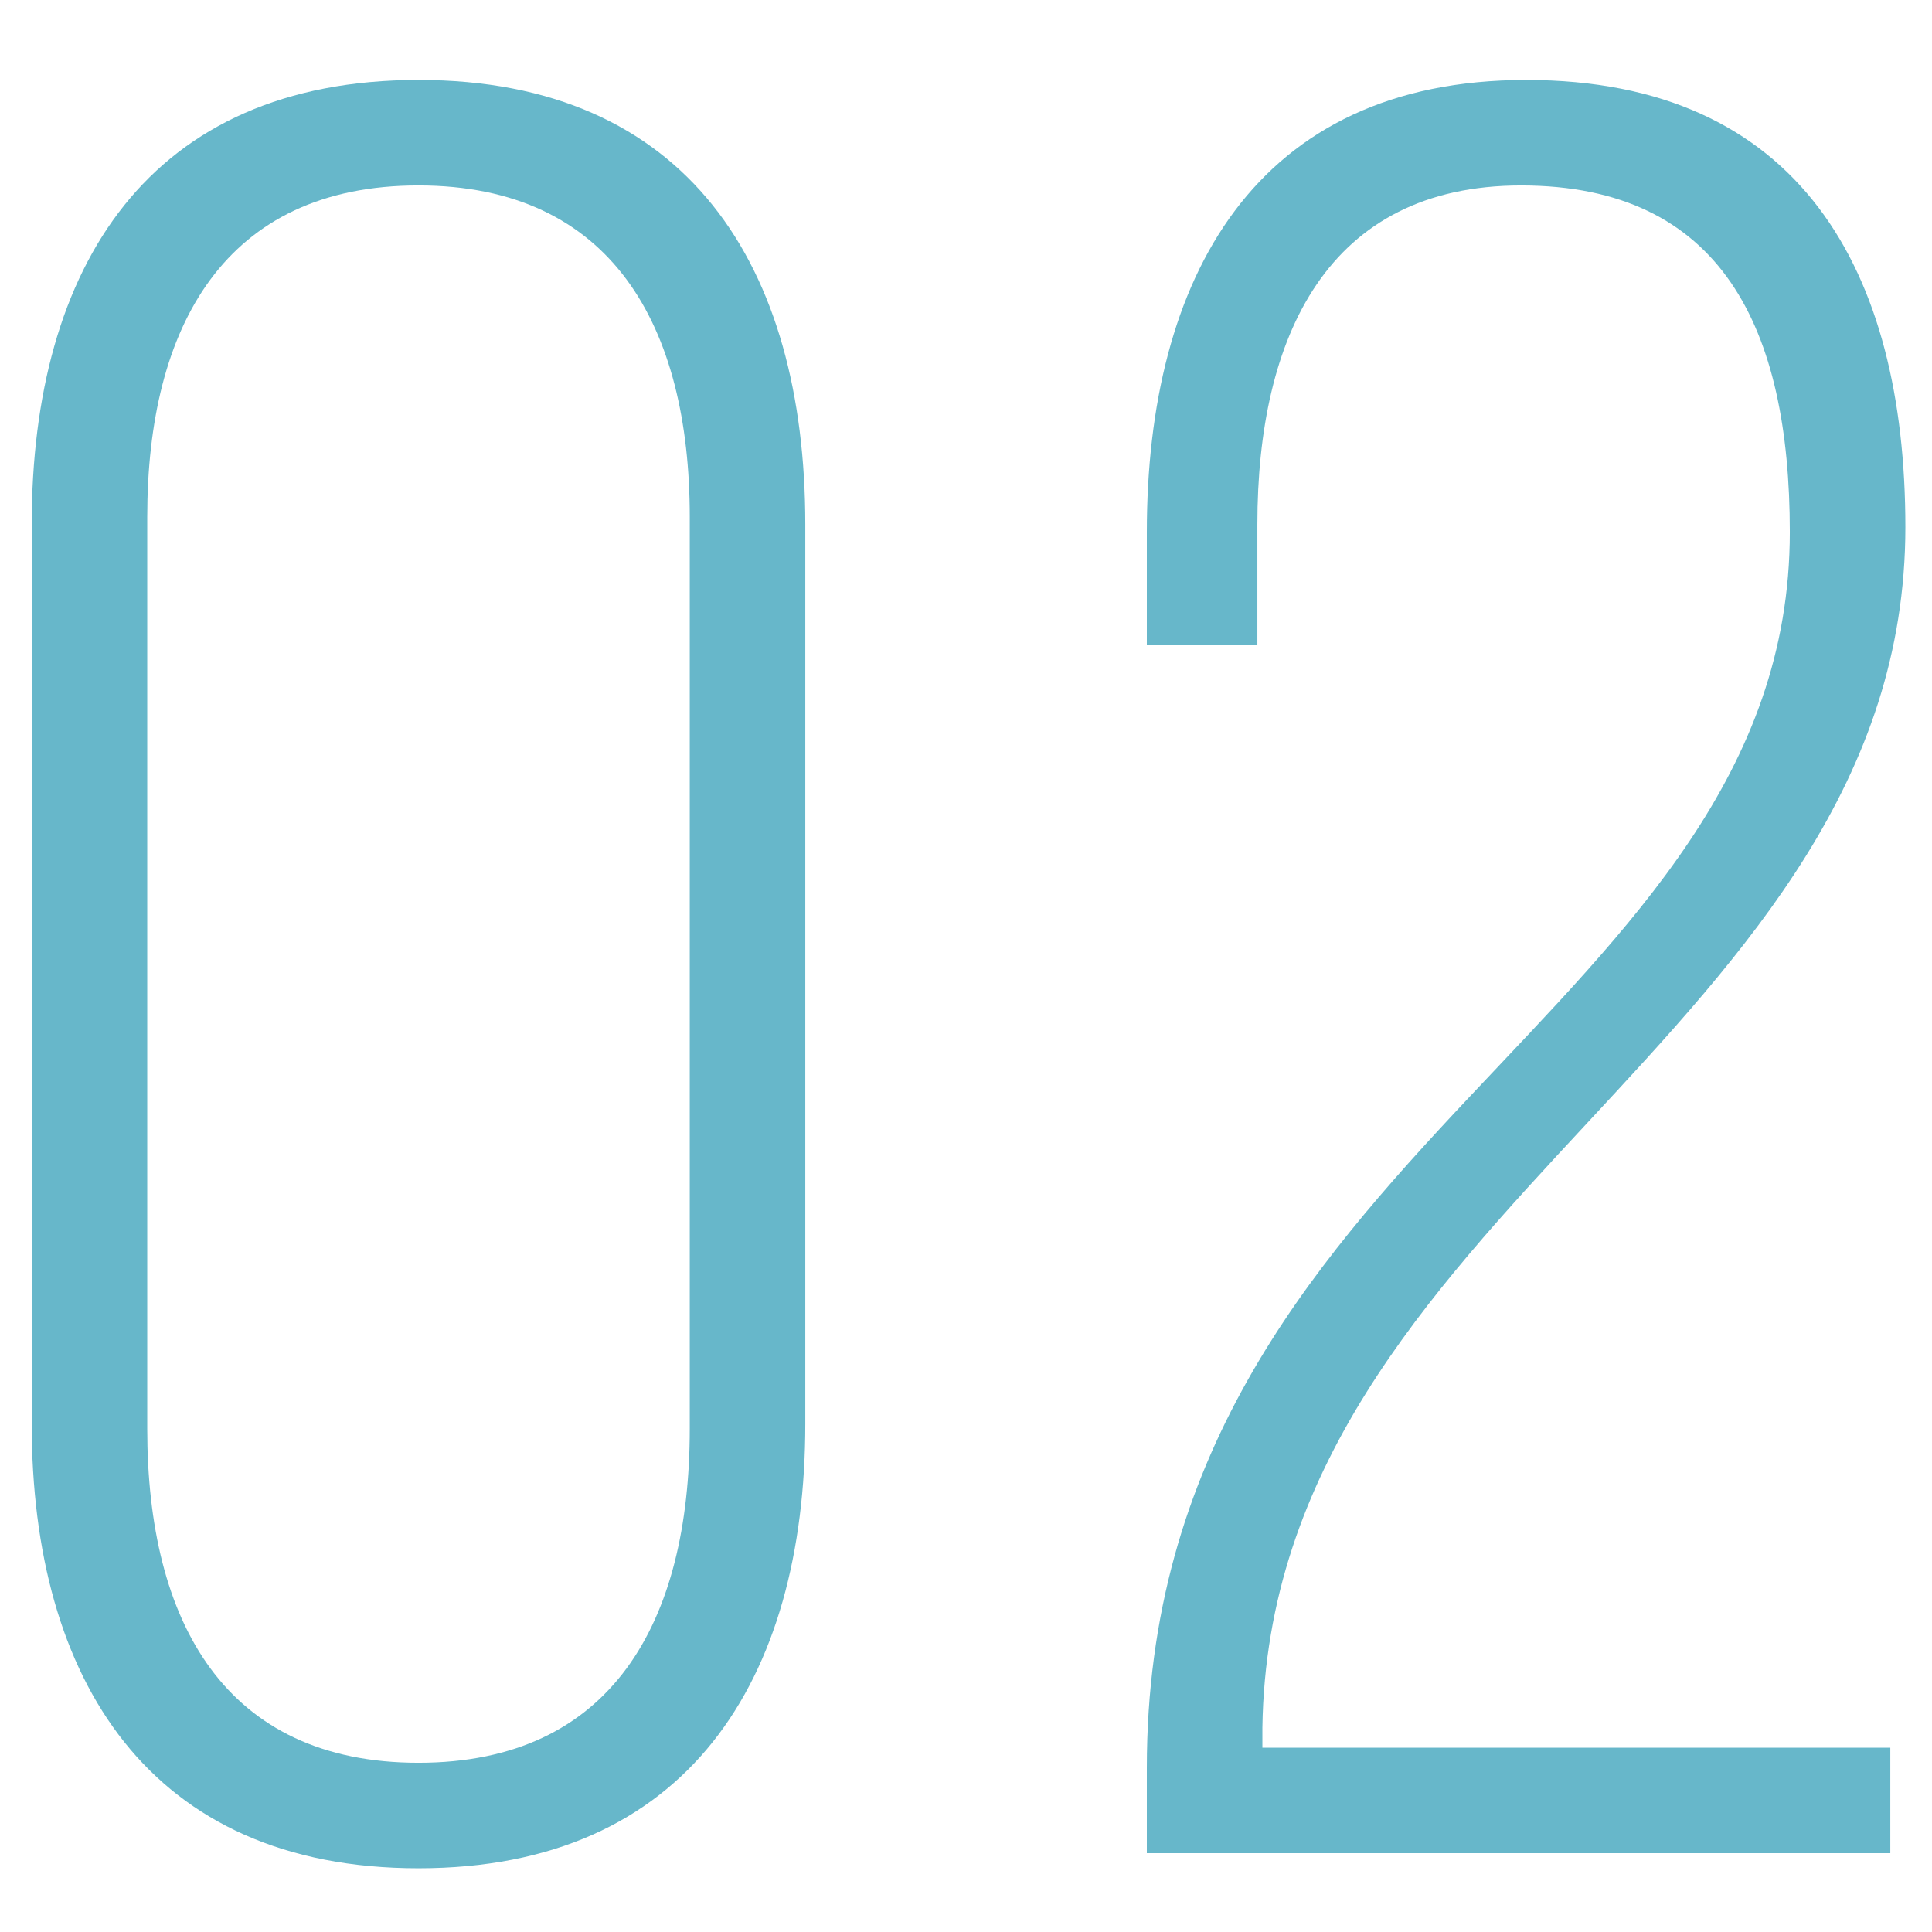
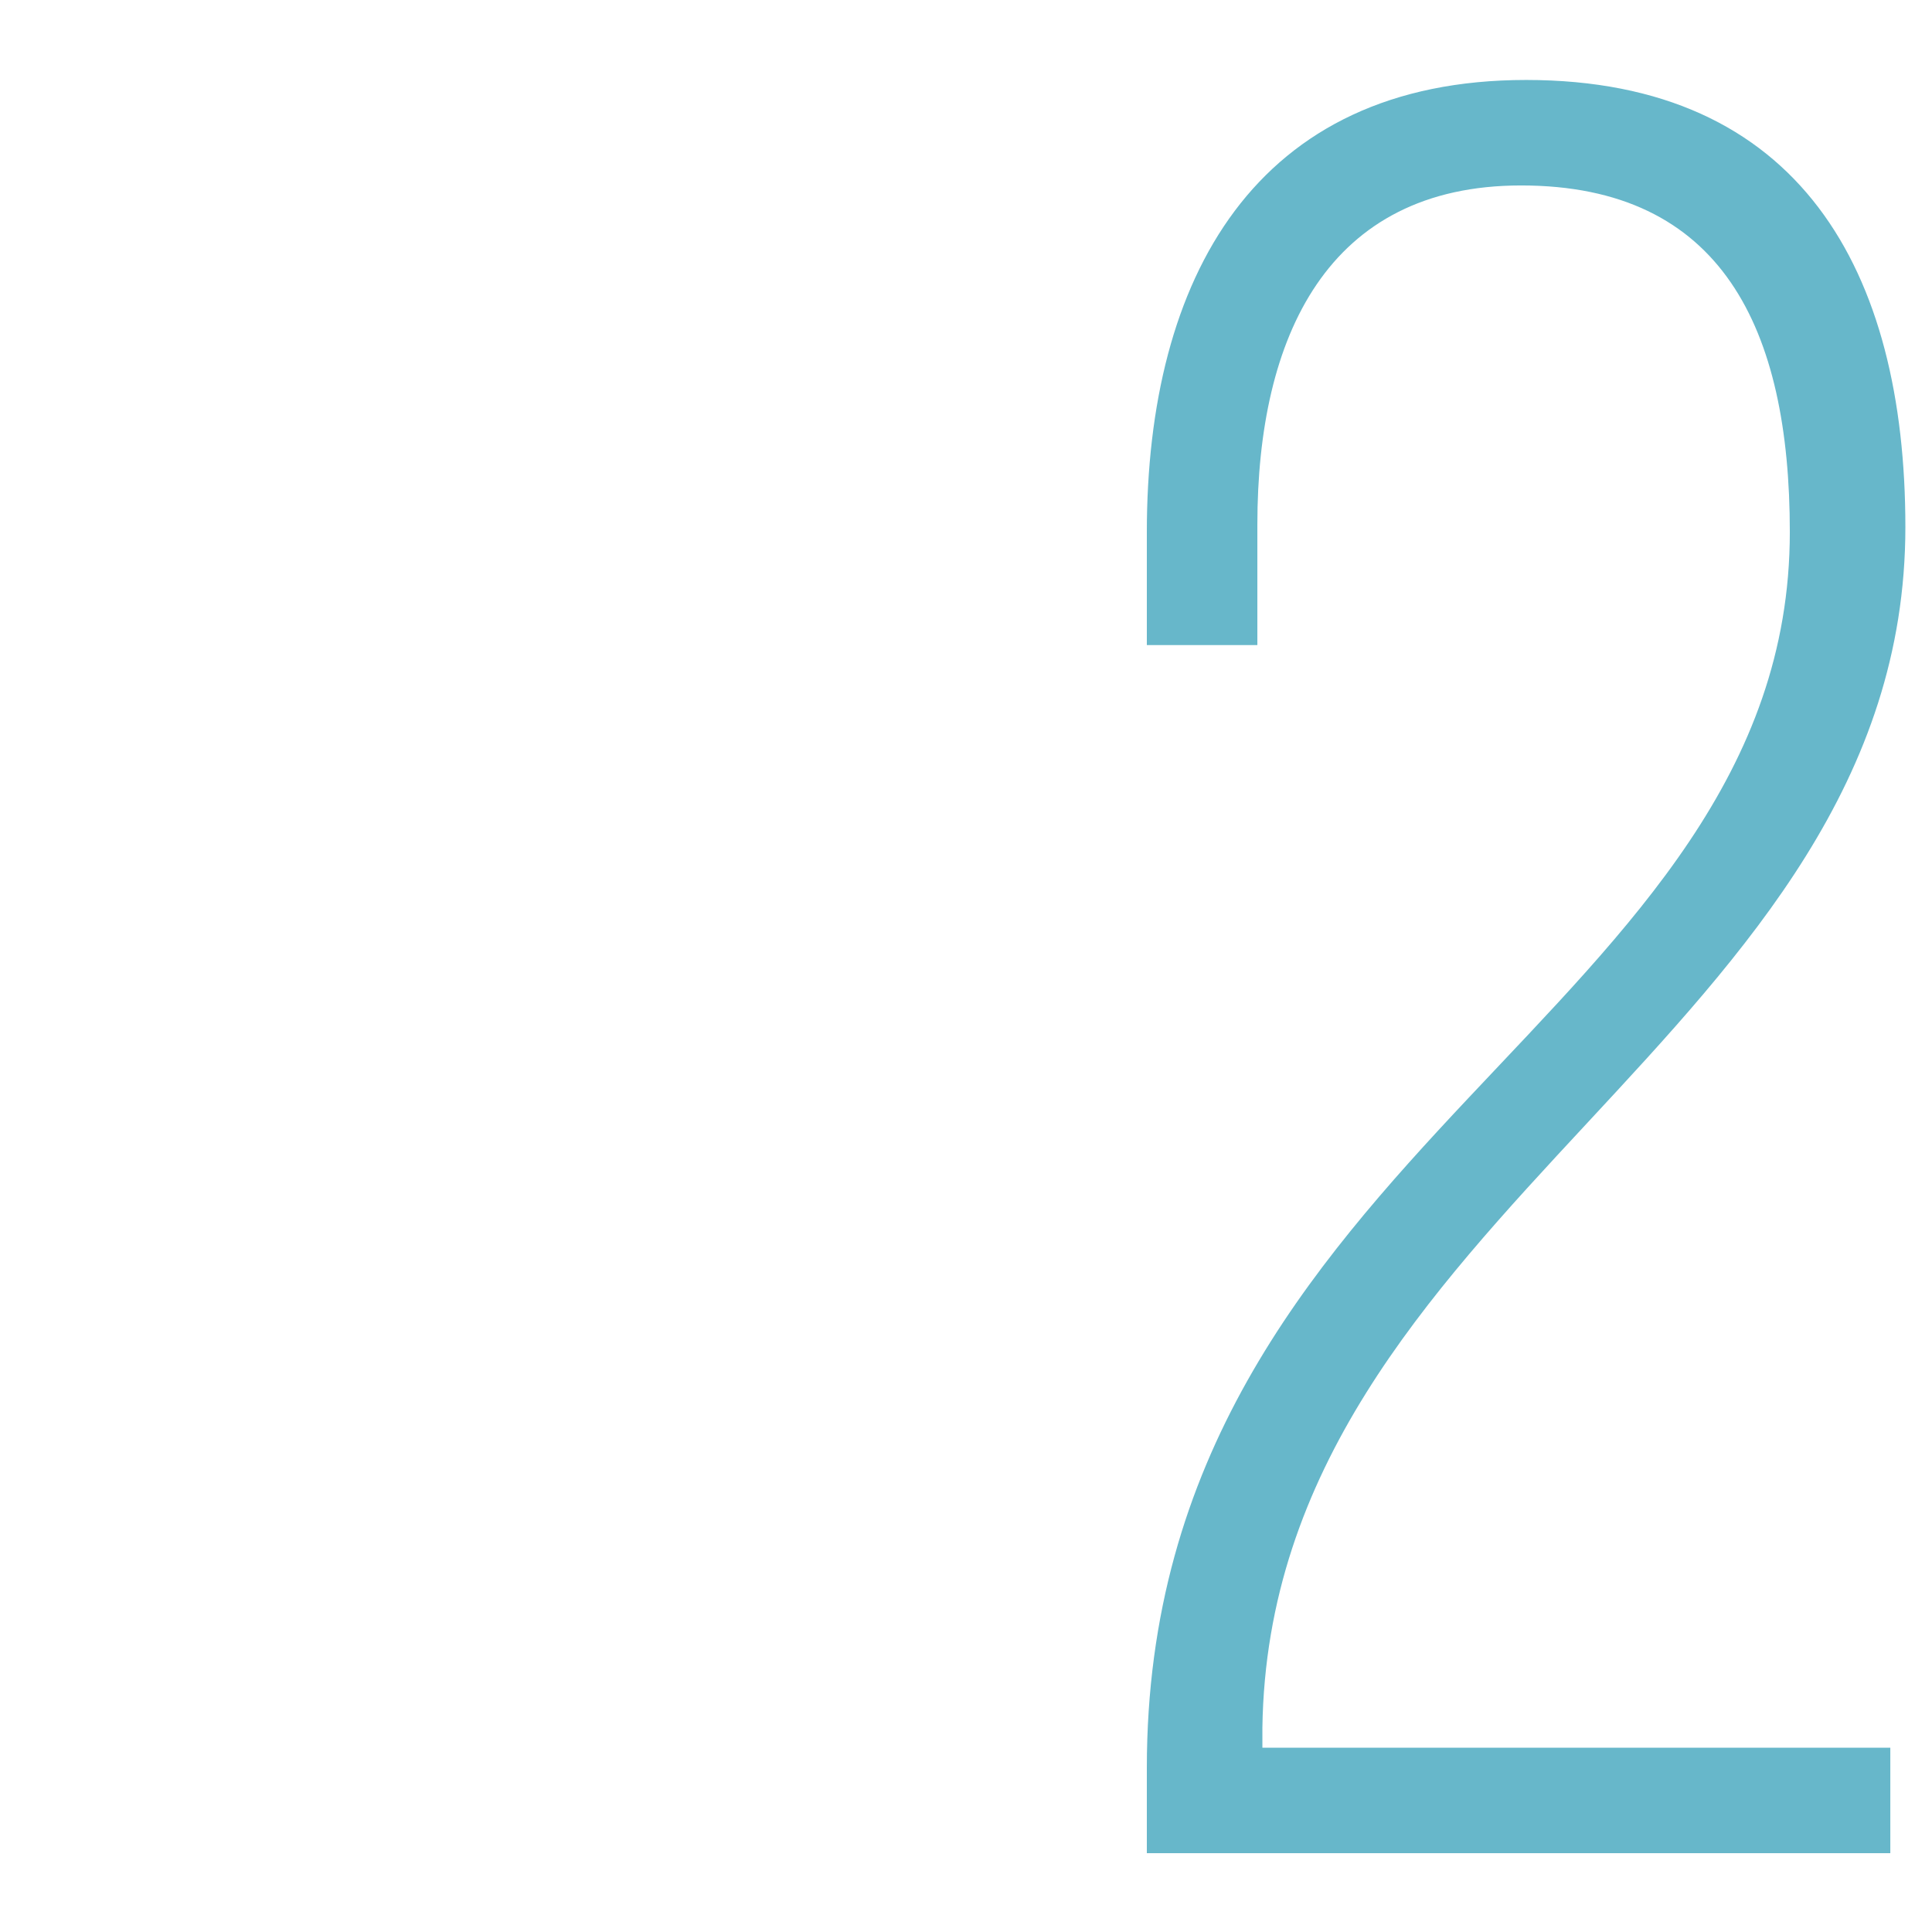
<svg xmlns="http://www.w3.org/2000/svg" id="uuid-d84d7828-1088-4b72-9132-8b2b009ded49" width="100" height="100" viewBox="0 0 100 100">
  <defs>
    <style>.uuid-5e7f58f3-09e5-44b2-a867-79a152037c00{fill:#67b7ca;}</style>
  </defs>
-   <path class="uuid-5e7f58f3-09e5-44b2-a867-79a152037c00" d="M1.641,27.149C1.641,13.758,7.751,4.138,21.661,4.138s20.021,9.62,20.021,23.011v46.542c0,13.261-6.109,23.011-20.021,23.011S1.641,86.951,1.641,73.69V27.149Zm5.98,46.801c0,10.011,4.03,17.291,14.04,17.291s14.041-7.28,14.041-17.291V26.759c0-9.88-4.03-17.161-14.041-17.161S7.621,16.878,7.621,26.759v47.191Z" />
  <path class="uuid-5e7f58f3-09e5-44b2-a867-79a152037c00" d="M98.622,27.279c0,26.261-32.892,35.361-33.281,62.142v1.04h32.501v5.46H59.36v-4.42c0-32.111,33.281-39.001,33.281-63.962,0-10.53-3.51-17.94-13.91-17.94-10.011,0-13.65,7.8-13.65,17.551v6.24h-5.721v-5.851c0-13.13,5.59-23.4,19.631-23.4,14.17,0,19.631,9.88,19.631,23.141Z" />
</svg>